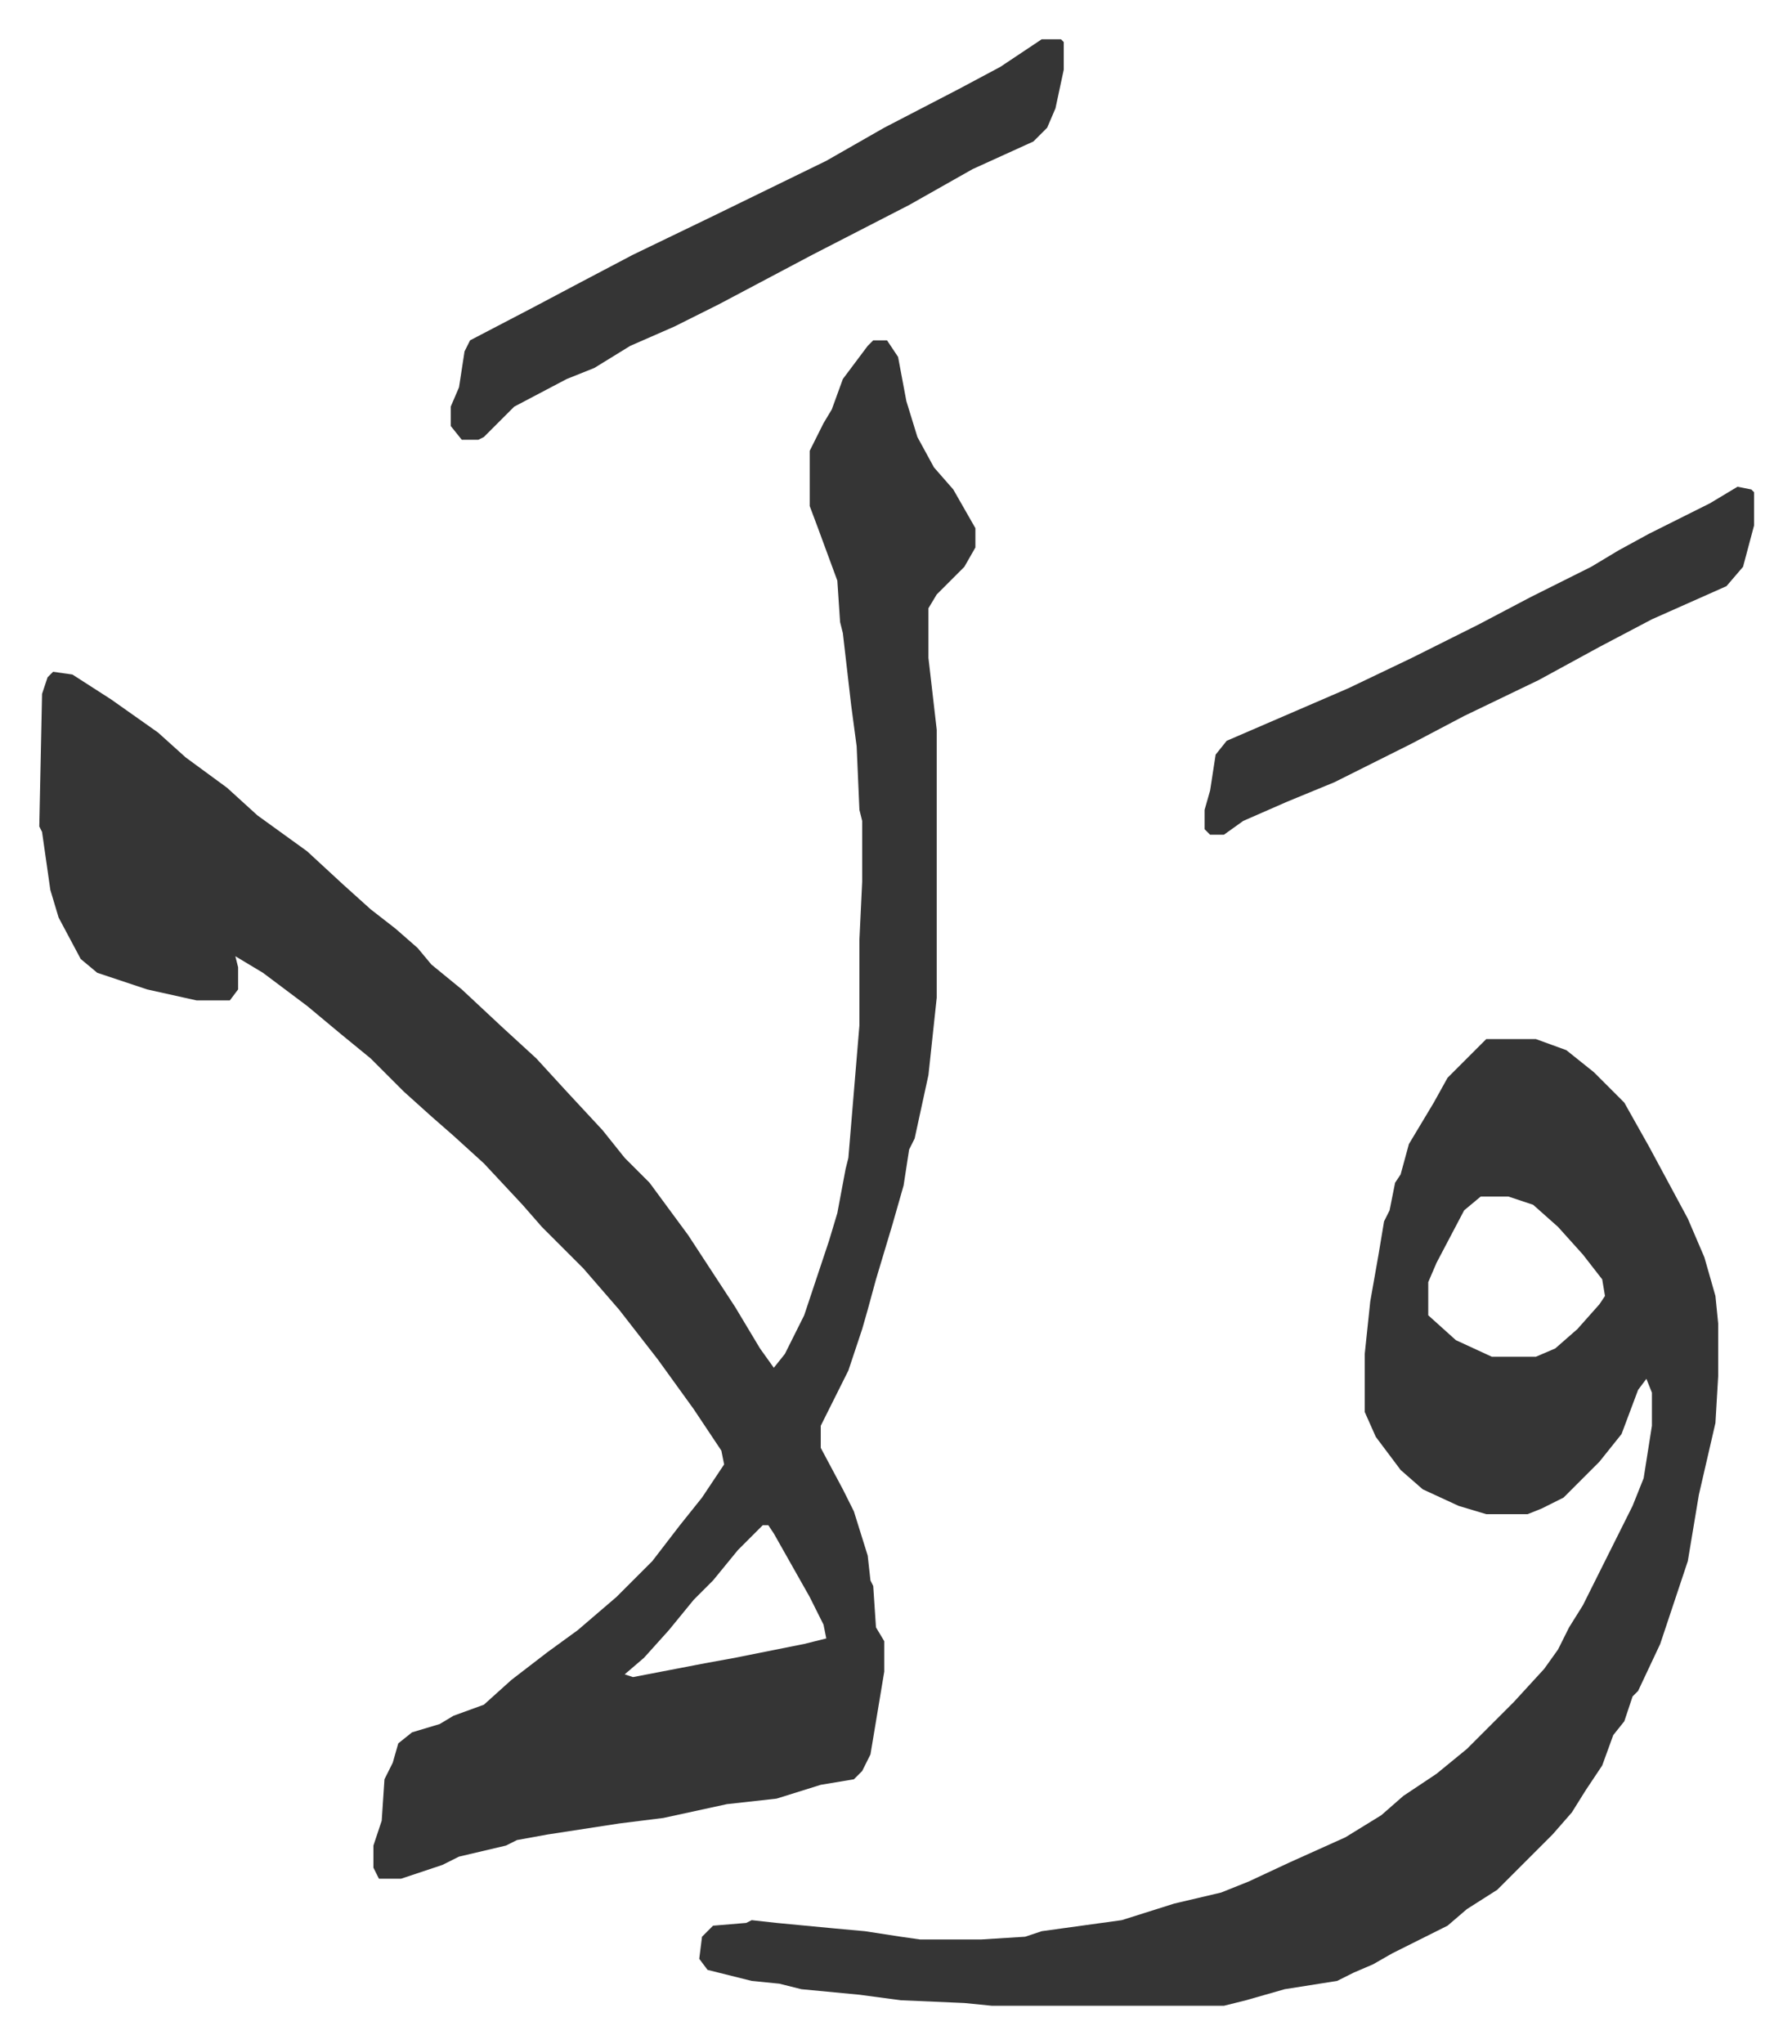
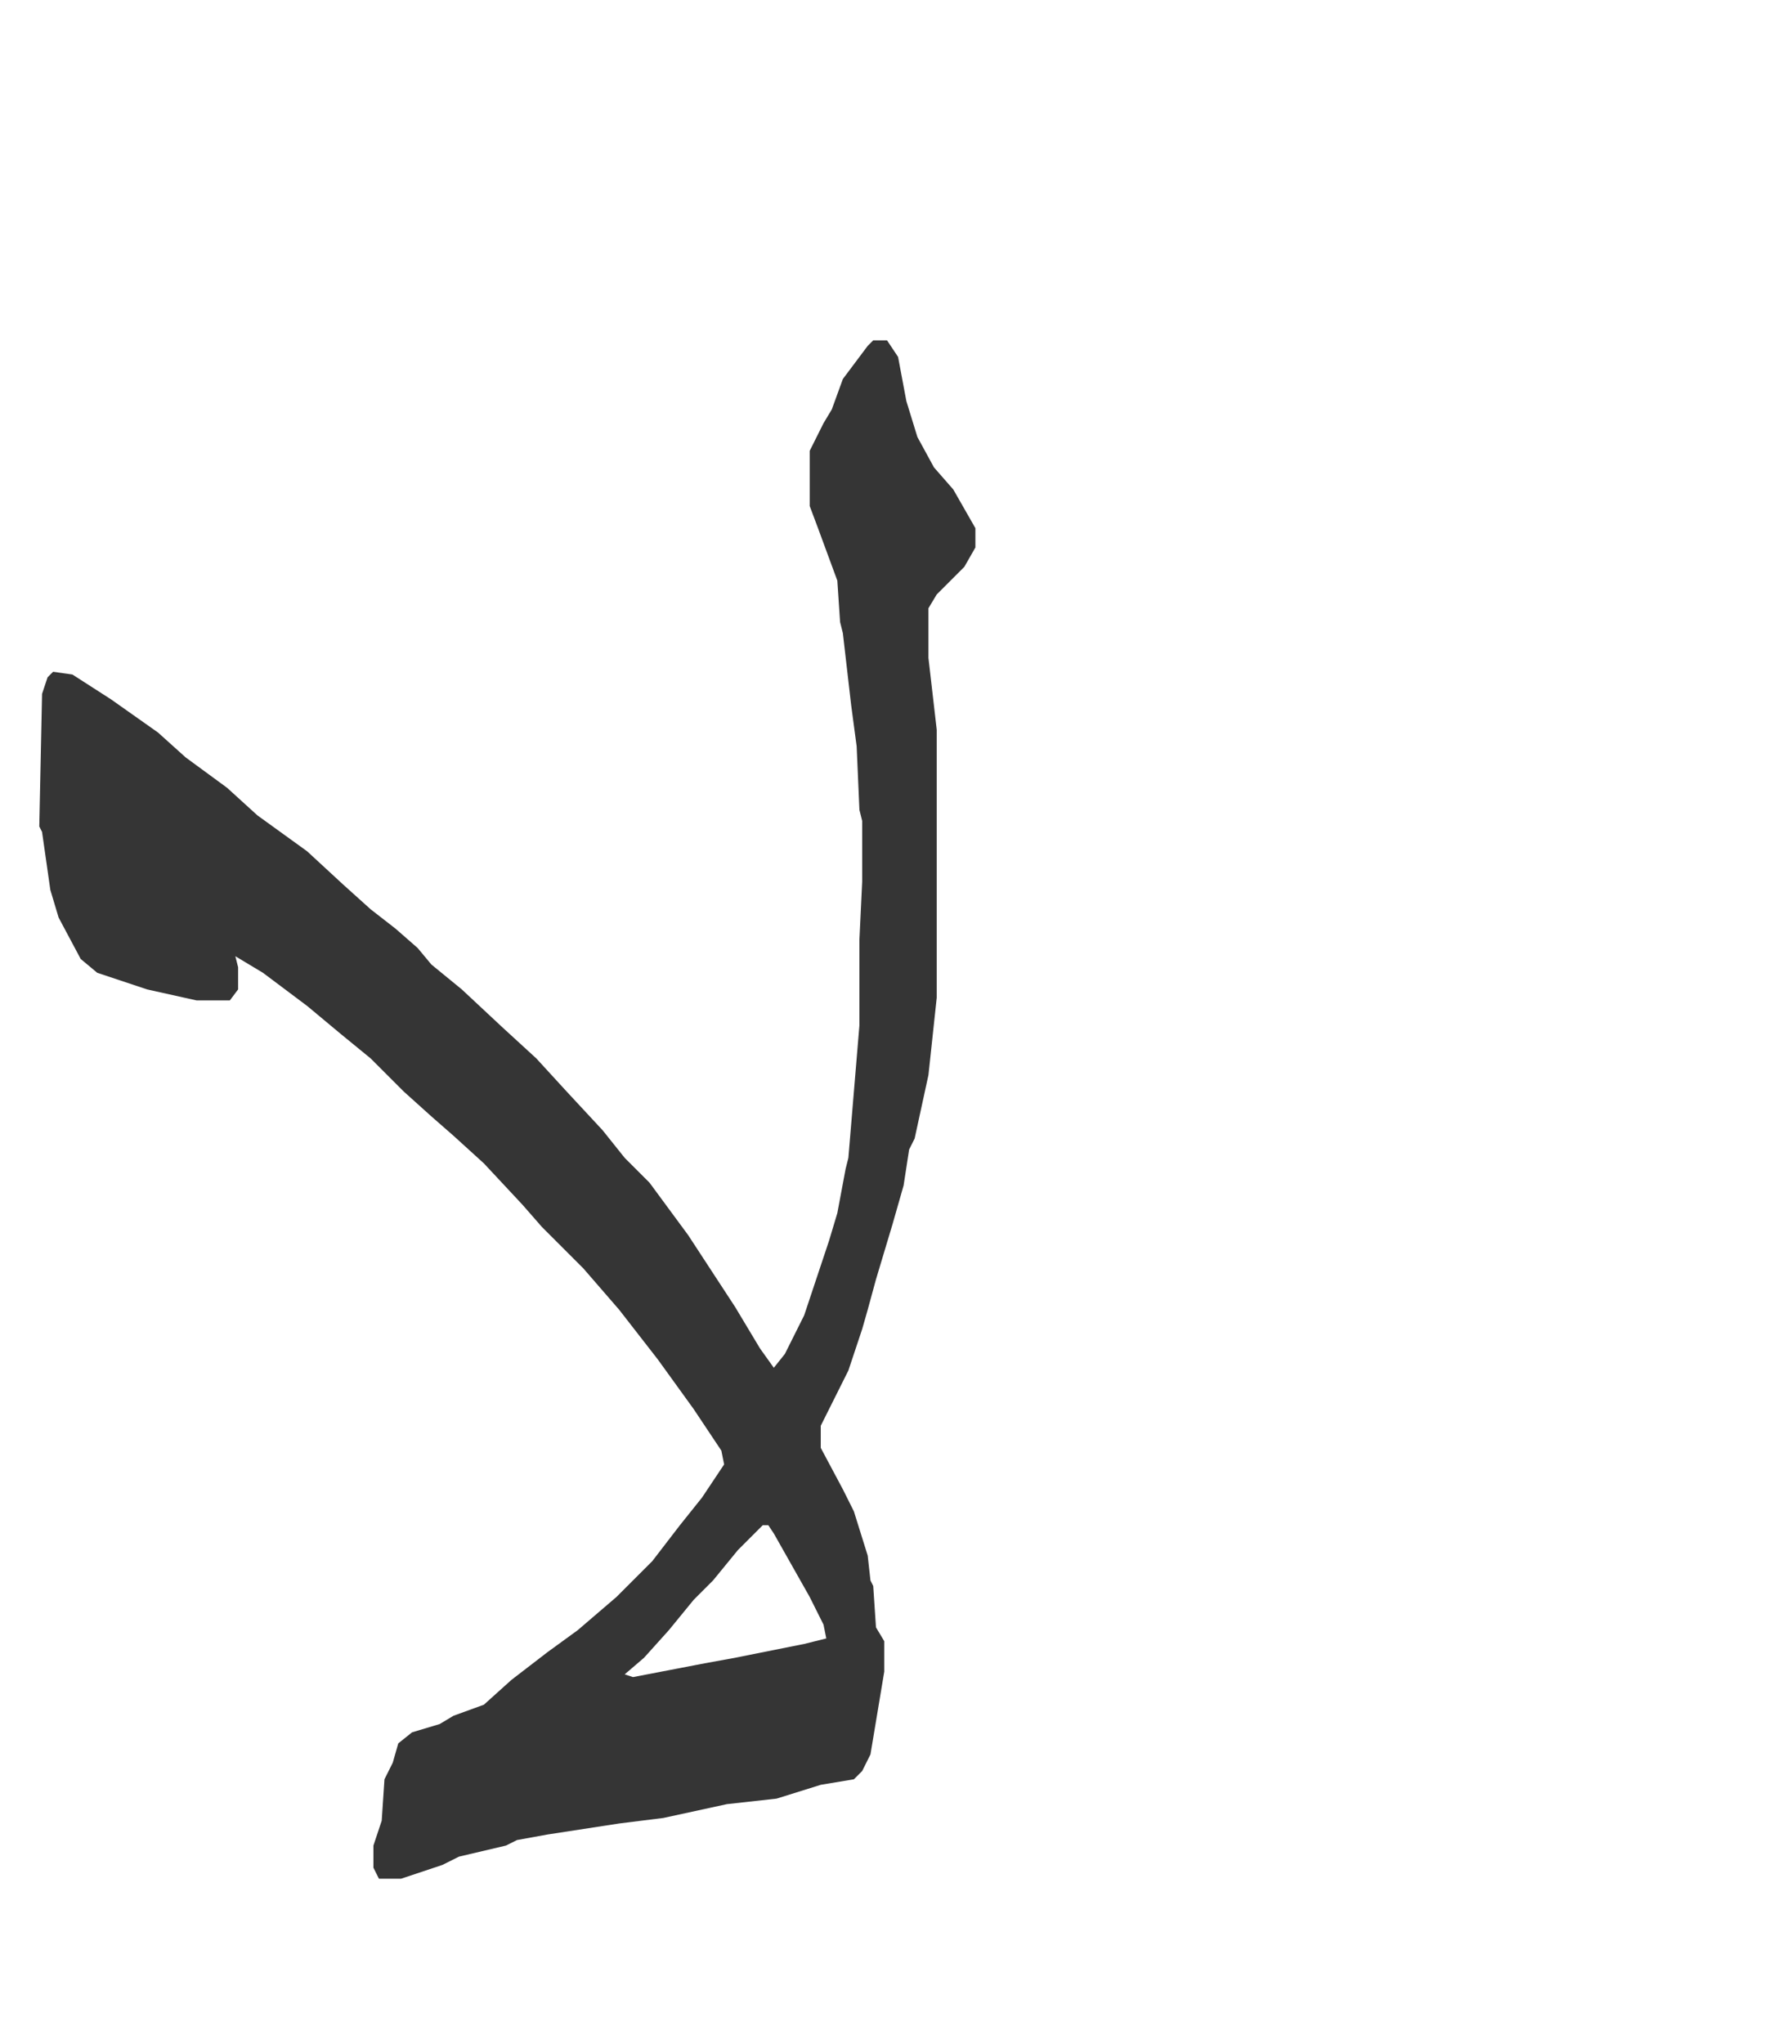
<svg xmlns="http://www.w3.org/2000/svg" role="img" viewBox="-14.23 364.77 648.96 739.96">
  <path fill="#353535" id="rule_normal" d="M302 488h5l4 6 3 16 4 13 6 11 7 8 8 14v7l-4 7-10 10-3 5v18l3 26v97l-3 28-5 23-2 4-2 13-4 14-6 20-3 11-2 7-5 15-8 16-2 4v8l8 15 4 8 5 16 1 9 1 2 1 15 3 5v11l-5 30-3 6-3 3-12 2-16 5-18 2-23 5-16 2-13 2-13 2-11 2-4 2-17 4-6 3-15 5h-8l-2-4v-8l3-9 1-15 3-6 2-7 5-4 10-3 5-3 11-4 10-9 13-10 11-8 14-12 13-13 10-13 8-10 8-12-1-5-10-15-13-18-14-18-13-15-15-15-7-8-14-15-11-10-8-7-10-9-12-12-11-9-12-10-16-12-10-6 1 4v8l-3 4H57l-18-4-18-6-6-5-8-15-3-10-3-21-1-2 1-48 2-6 2-2 7 1 14 9 17 12 10 9 15 11 11 10 18 13 13 12 10 9 9 7 8 7 5 6 11 9 15 14 12 11 11 12 13 14 8 10 9 9 14 19 17 26 9 15 5 7 4-5 7-14 6-18 3-9 3-10 3-16 1-4 4-48v-31l1-21v-22l-1-4-1-23-2-15-3-26-1-4-1-15-7-19-3-8v-20l5-10 3-5 4-11 9-12zm-40 429l-9 9-9 11-7 7-9 11-9 10-7 6 3 1 26-5 11-2 25-5 8-2-1-5-5-10-13-23-2-3z" />
-   <path fill="#353535" id="rule_normal" d="M524 741h18l11 4 10 8 11 11 9 16 14 26 6 14 4 14 1 10v19l-1 17-6 26-4 24-10 30-8 17-2 2-3 9-4 5-4 11-6 9-5 8-7 8-20 20-11 7-7 6-20 10-7 4-7 3-6 3-19 3-14 4-8 2h-84l-10-1-23-1-15-2-21-2-8-2-10-1-16-4-3-4 1-8 4-4 12-1 2-1 9 1 21 2 11 1 13 2 7 1h22l16-1 6-2 29-4 19-6 17-4 10-4 15-7 20-9 13-8 8-7 12-8 11-9 12-12 5-5 11-12 5-7 4-8 5-8 18-36 4-10 3-19v-12l-2-5-3 4-6 16-8 10-13 13-8 4-5 2h-15l-10-3-13-6-8-7-9-12-4-9v-21l2-19 3-17 2-12 2-4 2-10 2-3 3-11 9-15 5-9 7-7 5-5zm-2 57l-6 5-10 19-3 7v12l10 9 13 6h16l7-3 8-7 8-9 2-3-1-6-7-9-9-10-9-8-9-3zM363 379h7l1 1v10l-3 14-3 7-5 5-22 10-23 13-35 18-17 9-17 9-16 8-16 7-13 8-10 4-19 10-11 11-2 1h-6l-4-5v-7l3-7 2-13 2-4 23-12 17-9 19-10 29-14 41-20 21-12 27-14 15-8zm252 162l5 1 1 1v12l-4 15-6 7-27 12-19 10-22 12-27 13-19 10-28 14-17 7-16 7-7 5h-5l-2-2v-7l2-7 2-13 4-5 44-19 23-11 24-12 19-10 22-11 10-6 11-6 22-11z" />
</svg>